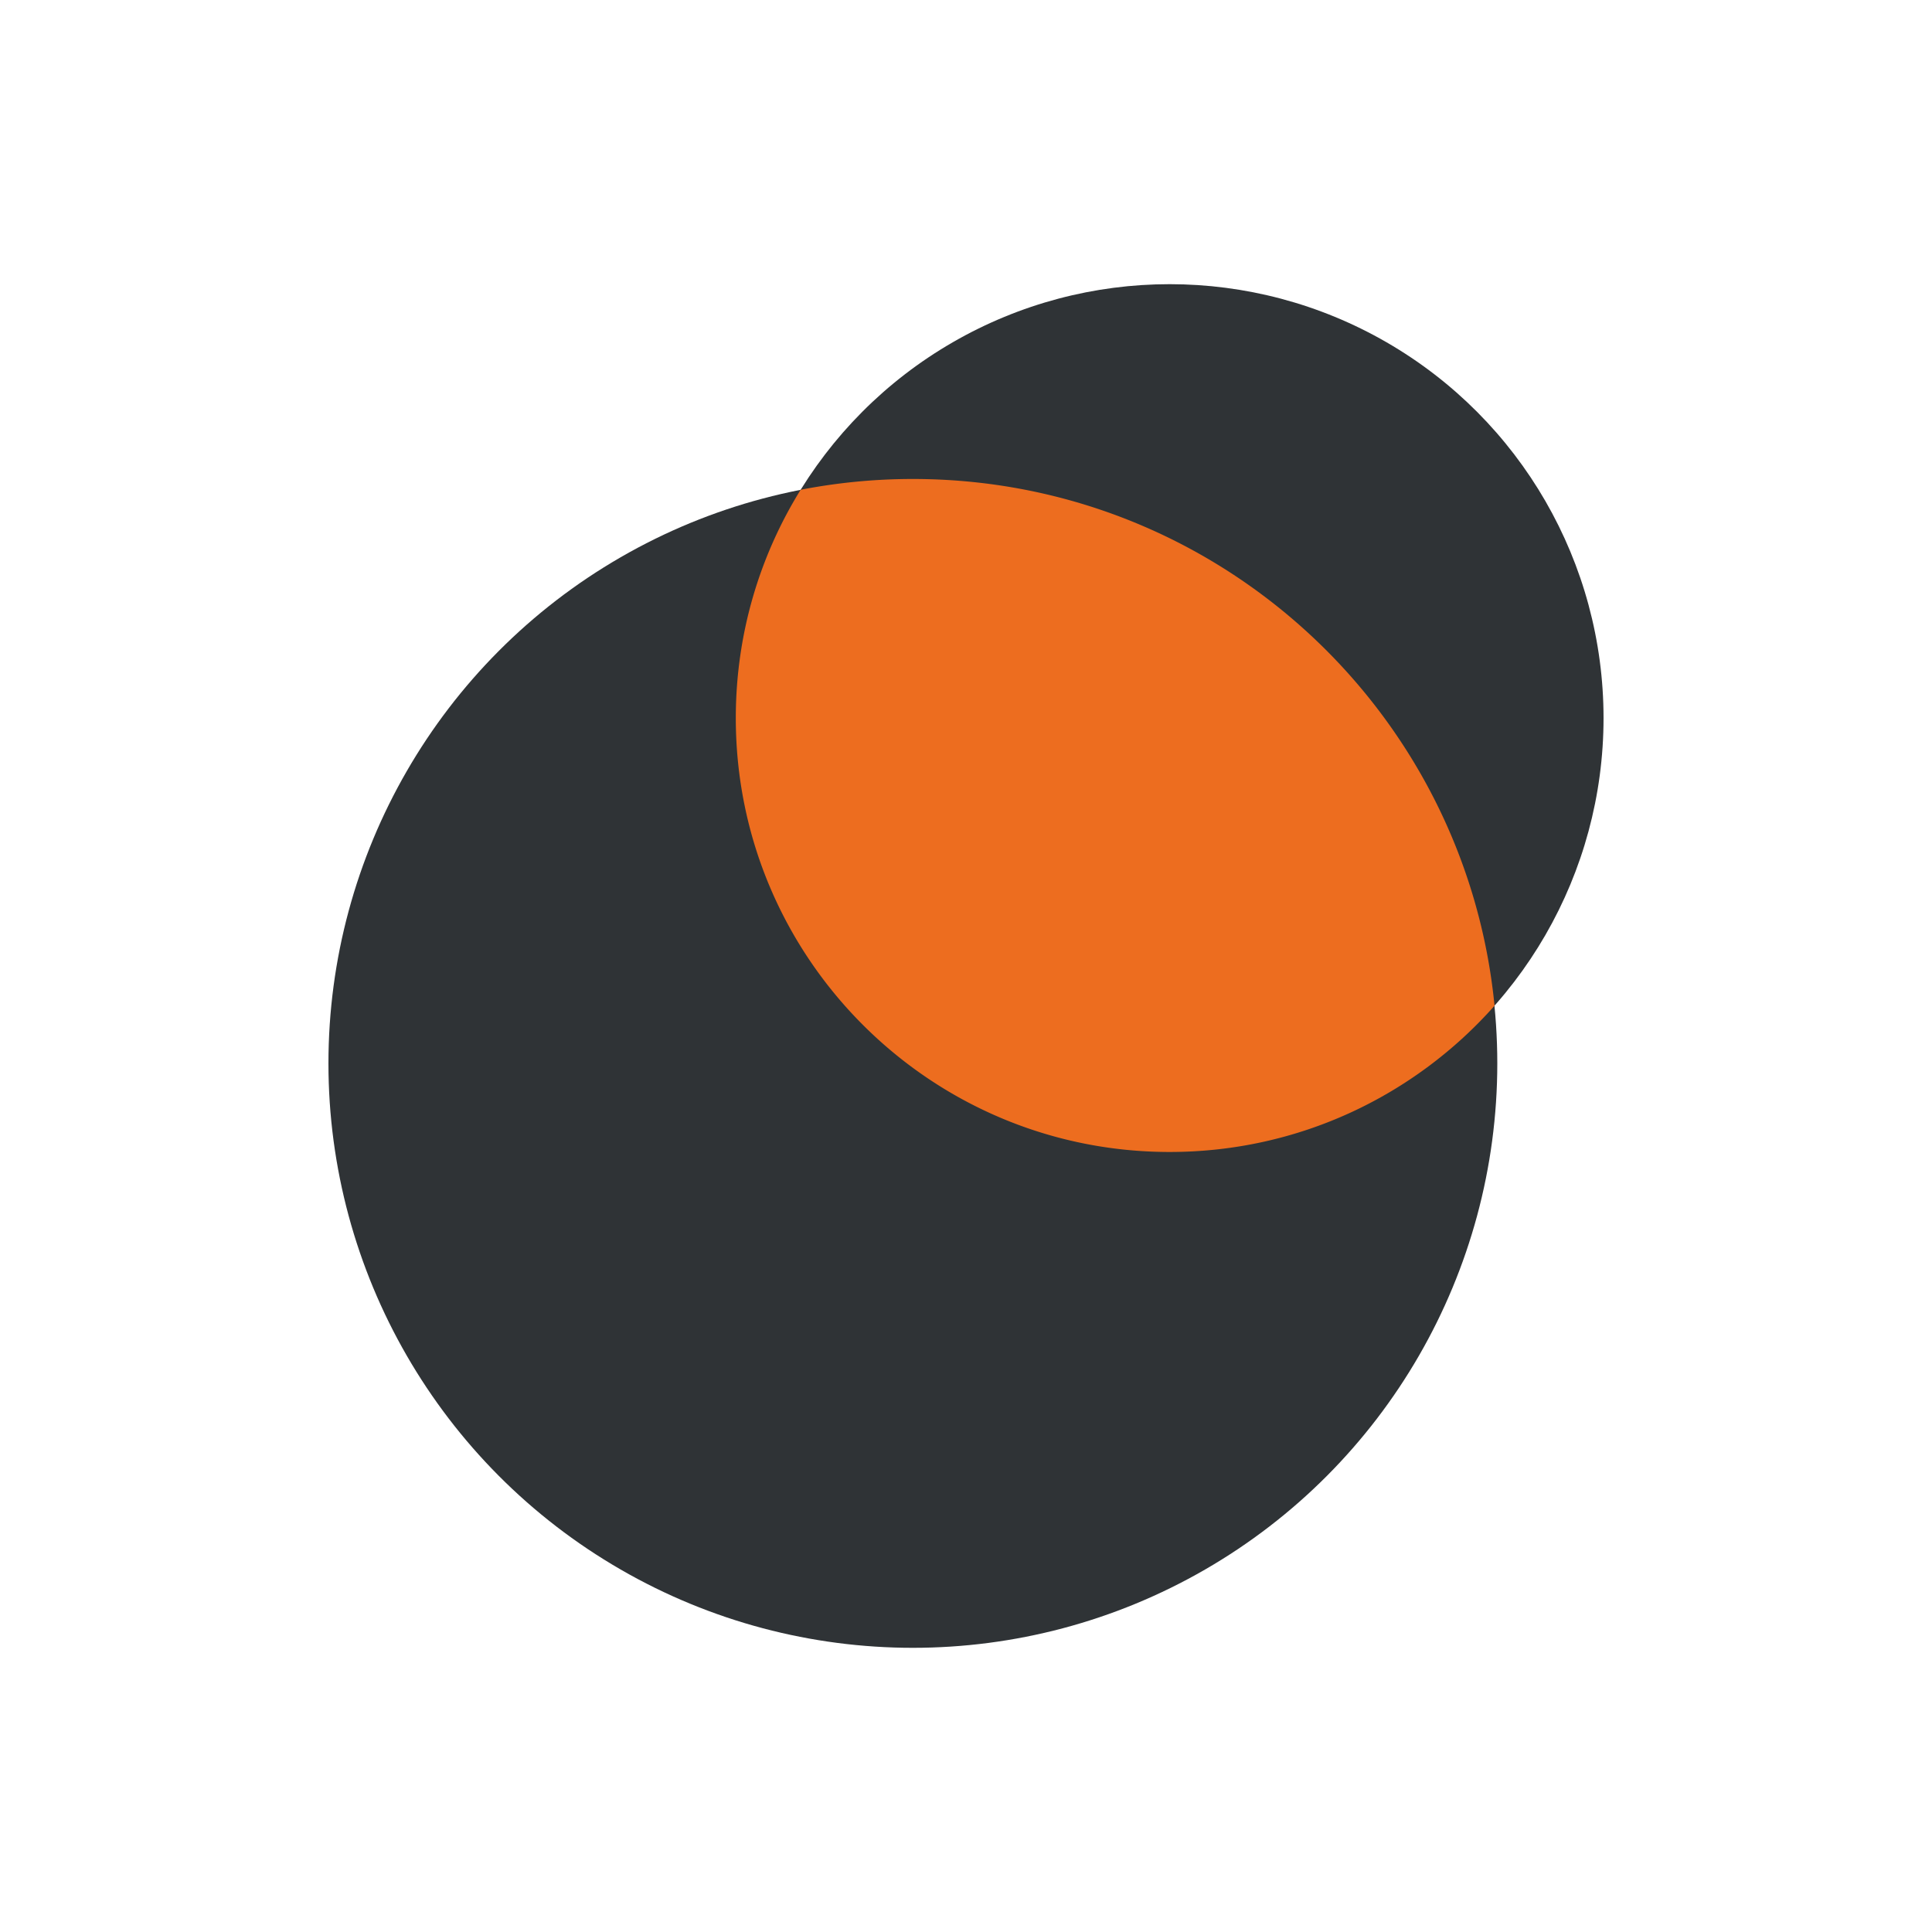
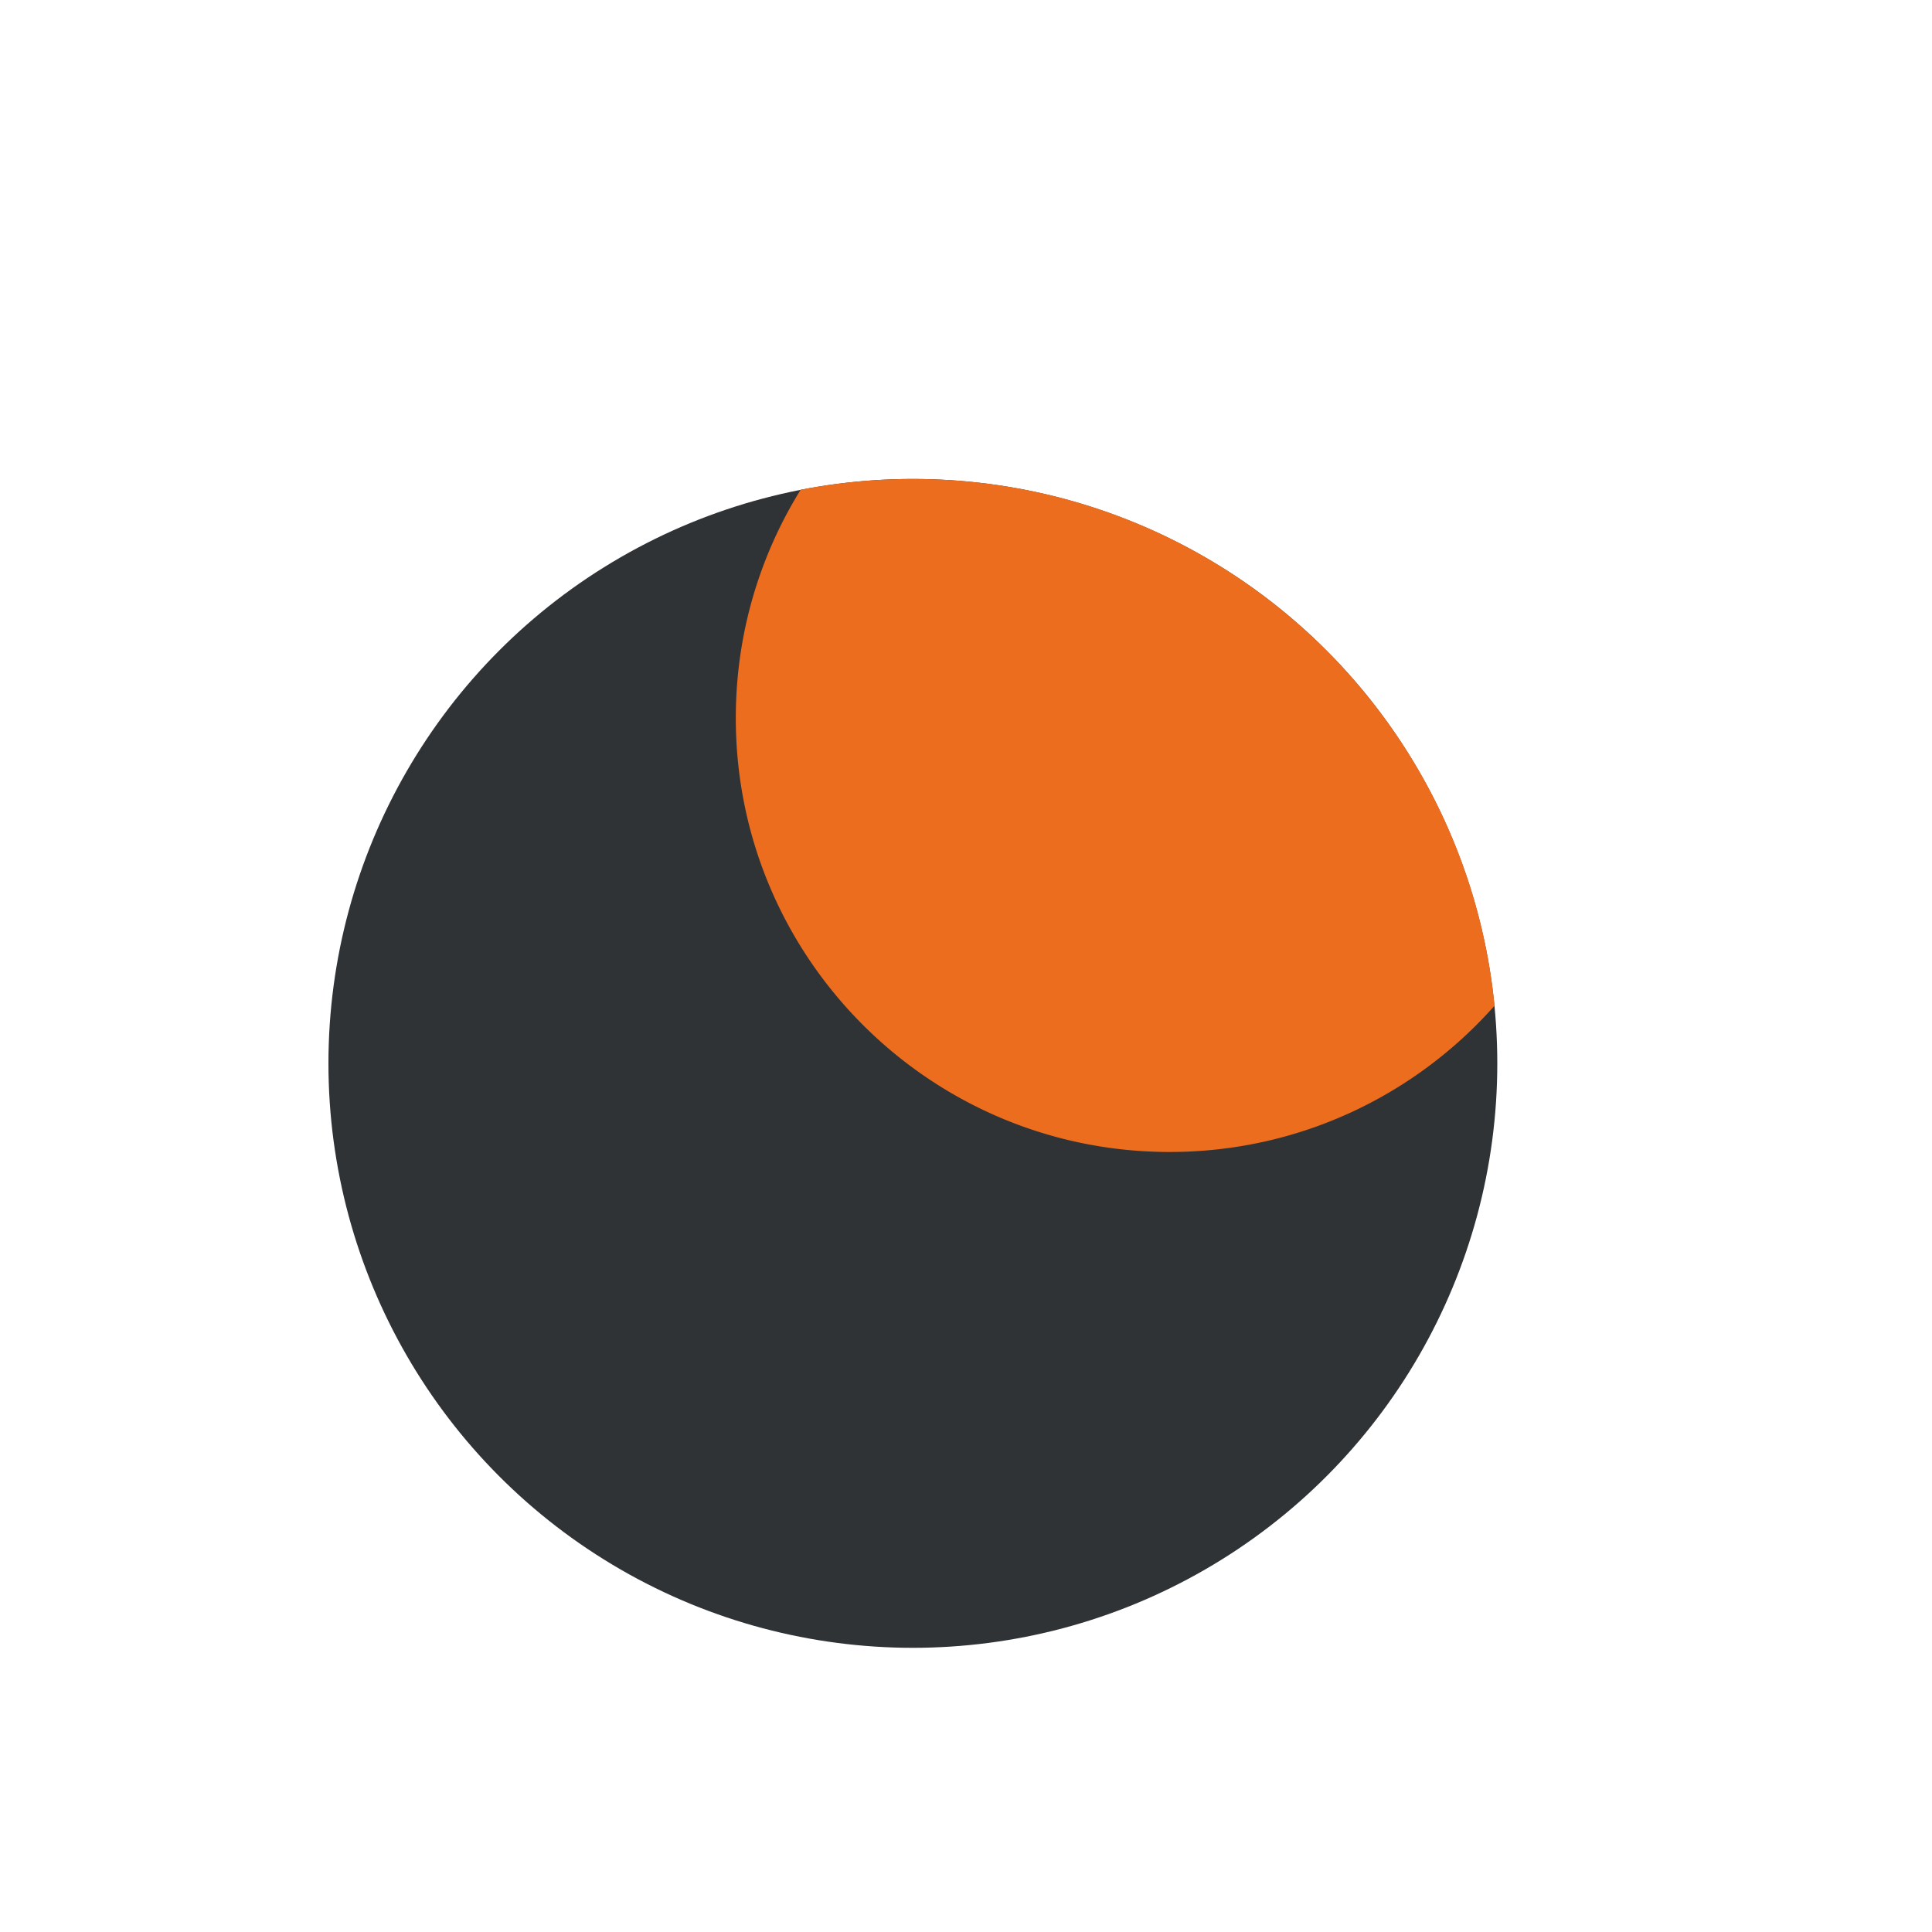
<svg xmlns="http://www.w3.org/2000/svg" width="100" height="100" viewBox="0 0 100 100" fill="none">
  <circle cx="47.25" cy="55.041" fill="#2F3336" r="30.25" />
-   <circle cx="60.541" cy="37.167" fill="#2F3336" r="22.458" />
  <path fill-rule="evenodd" clip-rule="evenodd" d="M41.442 25.35a30.397 30.397 0 015.81-.558c15.7 0 28.605 11.96 30.105 27.264-4.114 4.643-10.122 7.57-16.814 7.57-12.403 0-22.458-10.056-22.458-22.459 0-4.336 1.229-8.385 3.357-11.818z" fill="#ED6D1F" />
</svg>